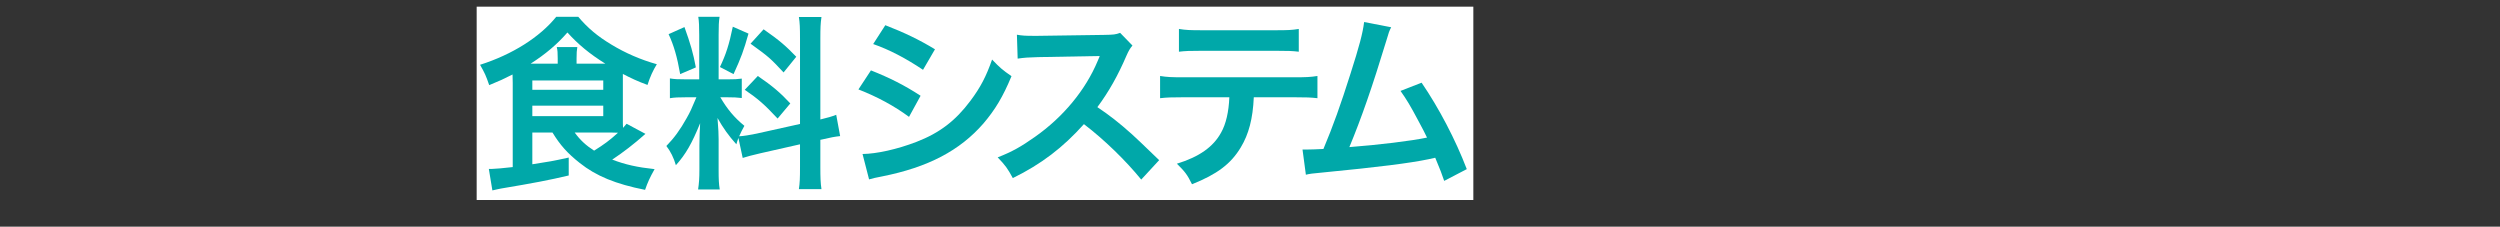
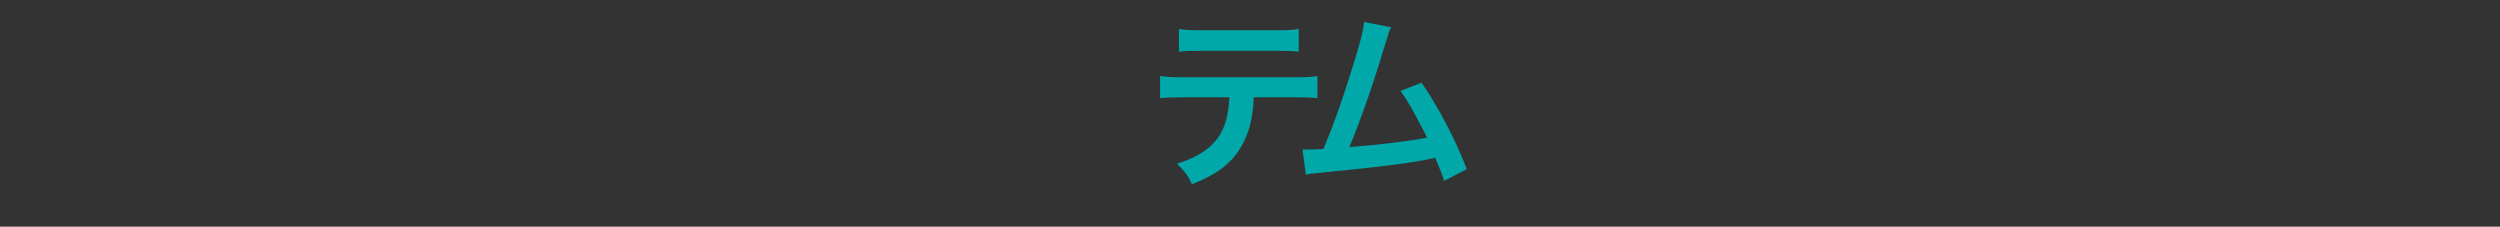
<svg xmlns="http://www.w3.org/2000/svg" id="_グループ_8" viewBox="0 0 750 68">
  <rect x="0" y="0" width="750" height="68" fill="#333333" stroke="none" />
  <g id="_長方形_34-2">
-     <rect x="143" y="2" width="299" height="58" fill="#fff" />
-   </g>
+     </g>
  <g id="_食料システム_全体で_生きるを支える_">
-     <path d="m159.698,39.762v9.52c5.376-.84,5.824-.896,10.92-2.016v5.376c-5.936,1.4-10.304,2.24-20.328,3.92-.728.168-1.456.28-2.576.56l-1.064-6.44h.84c.728,0,4.088-.28,6.328-.56v-25.256c0-.672,0-1.064-.056-2.52-2.632,1.344-3.864,1.904-7,3.192-1.008-2.912-1.288-3.528-2.744-6.104,9.688-3.08,17.92-8.288,22.848-14.392h6.608c2.856,3.36,5.768,5.824,9.968,8.344,4.144,2.52,8.792,4.536,13.608,5.88-1.176,1.904-2.016,3.752-2.8,6.216-3.024-1.12-4.928-2.016-7.392-3.304v13.664c0,1.12,0,1.624.056,2.52.448-.504.56-.672,1.064-1.232l5.656,3.024c-3.528,3.136-6.608,5.488-9.968,7.728,3.976,1.512,7.504,2.296,12.712,2.856-1.4,2.464-2.128,4.088-2.856,6.216-8.792-1.736-14.672-4.144-19.6-8.064-3.696-2.912-5.88-5.376-8.176-9.128h-6.048Zm7.616-20.664v-1.624c0-1.568-.056-2.464-.28-3.36h6.16c-.168,1.008-.224,1.792-.224,3.36v1.624h8.624c-4.76-2.968-8.176-5.824-11.368-9.352-3.136,3.584-6.496,6.44-11.032,9.352h8.12Zm-7.616,7.84h21.28v-2.8h-21.28v2.8Zm0,7.896h21.28v-3.136h-21.28v3.136Zm12.712,4.928c1.568,2.184,3.36,3.864,5.824,5.432,2.968-1.848,4.648-3.08,7.168-5.376-1.232-.056-2.184-.056-3.416-.056h-9.576Z" fill="#00a8a9" />
-     <path d="m221.522,41.386c-.28.728-.336,1.008-.616,1.904-2.352-2.632-3.92-4.816-5.656-7.896.28,3.808.336,4.592.336,6.384v9.24c0,2.688.056,4.144.336,5.824h-6.496c.28-1.792.392-3.472.392-5.936v-7.224c0-2.24.112-4.872.224-6.72-2.52,6.16-4.312,9.296-7.28,12.6-.616-2.184-1.624-4.2-2.856-5.768,2.352-2.408,4.144-4.872,6.048-8.288,1.176-2.072,1.4-2.632,2.968-6.328h-2.912c-2.464,0-3.696.056-5.04.28v-5.936c1.288.224,2.464.28,5.04.28h3.752v-13.271c0-2.52-.056-4.144-.28-5.488h6.384c-.224,1.456-.28,2.744-.28,5.432v13.328h2.632c2.128,0,3.08-.056,4.312-.224v5.824c-1.344-.168-2.464-.224-4.424-.224h-2.016c2.072,3.528,4.144,6.048,7.224,8.568-.784,1.4-1.008,1.904-1.568,3.136,1.288-.056,3.248-.392,5.152-.784l13.104-2.912V11.594c0-3.248-.056-4.76-.336-6.496h6.776c-.28,1.848-.336,3.36-.336,6.44v24.304c2.296-.56,3.304-.84,4.76-1.4l1.176,6.384c-1.512.168-3.08.448-5.376,1.008l-.56.112v8.176c0,3.136.056,4.816.336,6.608h-6.776c.28-1.904.336-3.248.336-6.664v-6.776l-11.872,2.688c-2.464.56-4.088,1.008-5.32,1.4l-1.288-5.992Zm-16.184-33.264c1.792,4.984,2.632,7.84,3.416,12.096l-4.704,2.016c-.896-5.152-1.904-8.624-3.472-11.984l4.76-2.128Zm19.208,1.96c-1.456,5.152-2.184,7.112-4.48,12.152l-4.088-2.128c1.792-3.752,2.744-6.664,3.864-12.096l4.704,2.072Zm2.8,12.712c4.424,3.024,6.832,5.096,9.744,8.232l-3.808,4.536c-3.92-4.2-5.824-5.88-9.856-8.624l3.92-4.144Zm1.736-14c4.816,3.36,6.608,4.928,9.8,8.232l-3.808,4.704c-4.144-4.424-4.424-4.648-9.912-8.624l3.92-4.312Z" fill="#00a8a9" />
-     <path d="m261.282,21.114c5.768,2.296,10.08,4.479,14.896,7.616l-3.472,6.328c-4.48-3.304-9.464-5.992-15.176-8.232l3.752-5.712Zm-2.52,25.088c4.256-.056,10.36-1.4,16.184-3.64,6.944-2.688,11.704-6.328,16.184-12.32,3.024-4.032,4.76-7.392,6.496-12.376,2.296,2.408,3.136,3.136,5.824,4.984-2.576,6.216-4.928,10.08-8.4,14.168-7.112,8.176-16.632,13.16-30.408,15.904-2.016.392-2.8.56-3.92.896l-1.96-7.616Zm6.832-38.64c5.768,2.24,10.192,4.368,14.896,7.224l-3.584,6.16c-5.096-3.416-10.08-6.048-14.952-7.728l3.64-5.656Z" fill="#00a8a9" />
-     <path d="m342.37,53.874c-4.648-5.712-11.088-11.984-17.192-16.632-6.328,7.056-12.768,11.984-21.336,16.184-1.568-2.912-2.24-3.808-4.536-6.216,4.312-1.68,7-3.192,11.2-6.16,8.456-5.936,15.176-14.056,18.816-22.792l.616-1.456q-.896.056-18.536.336c-2.688.056-4.2.168-6.104.448l-.224-7.168c1.568.28,2.632.336,4.928.336h1.344l19.712-.28c3.136-.056,3.584-.112,4.984-.616l3.696,3.808c-.728.84-1.176,1.624-1.792,3.024-2.576,5.992-5.32,10.864-8.736,15.456,3.528,2.352,6.552,4.704,10.36,8.12q1.4,1.232,8.176,7.784l-5.376,5.824Z" fill="#00a8a9" />
    <path d="m376.138,29.178c-.28,6.44-1.512,11.088-3.92,15.064-2.968,4.928-7.056,8.008-14.616,11.032-1.4-2.856-2.128-3.808-4.536-6.16,6.72-2.072,10.92-5.04,13.272-9.352,1.456-2.576,2.296-6.216,2.464-10.584h-13.664c-3.808,0-5.096.056-7.112.28v-6.664c2.128.336,3.36.392,7.224.392h32.76c3.808,0,5.096-.056,7.224-.392v6.664c-2.016-.224-3.304-.28-7.111-.28h-11.984Zm-22.456-20.496c2.072.336,3.192.392,7.224.392h21.504c4.031,0,5.151-.056,7.224-.392v6.832c-1.848-.224-3.192-.28-7.112-.28h-21.728c-3.92,0-5.264.056-7.112.28v-6.832Z" fill="#00a8a9" />
    <path d="m417.354,8.178c-.615,1.232-.672,1.344-1.456,4.032-4.256,14-7.504,23.296-11.088,31.92,8.792-.672,18.48-1.848,23.296-2.856-.615-1.344-1.288-2.576-2.632-5.096-2.464-4.648-3.472-6.272-5.319-8.904l6.327-2.464c5.208,7.616,10.137,17.024,13.553,25.928l-6.776,3.528q-.729-2.296-2.688-6.944-.729.168-2.017.448c-5.656,1.176-14.952,2.352-31.695,3.976-3.137.28-3.977.392-5.097.672l-1.008-7.56h1.456c1.12,0,2.464-.056,4.816-.168,2.968-7.056,5.208-13.384,8.119-22.568,2.633-8.232,3.696-12.208,4.089-15.512l8.119,1.568Z" fill="#00a8a9" />
  </g>
</svg>